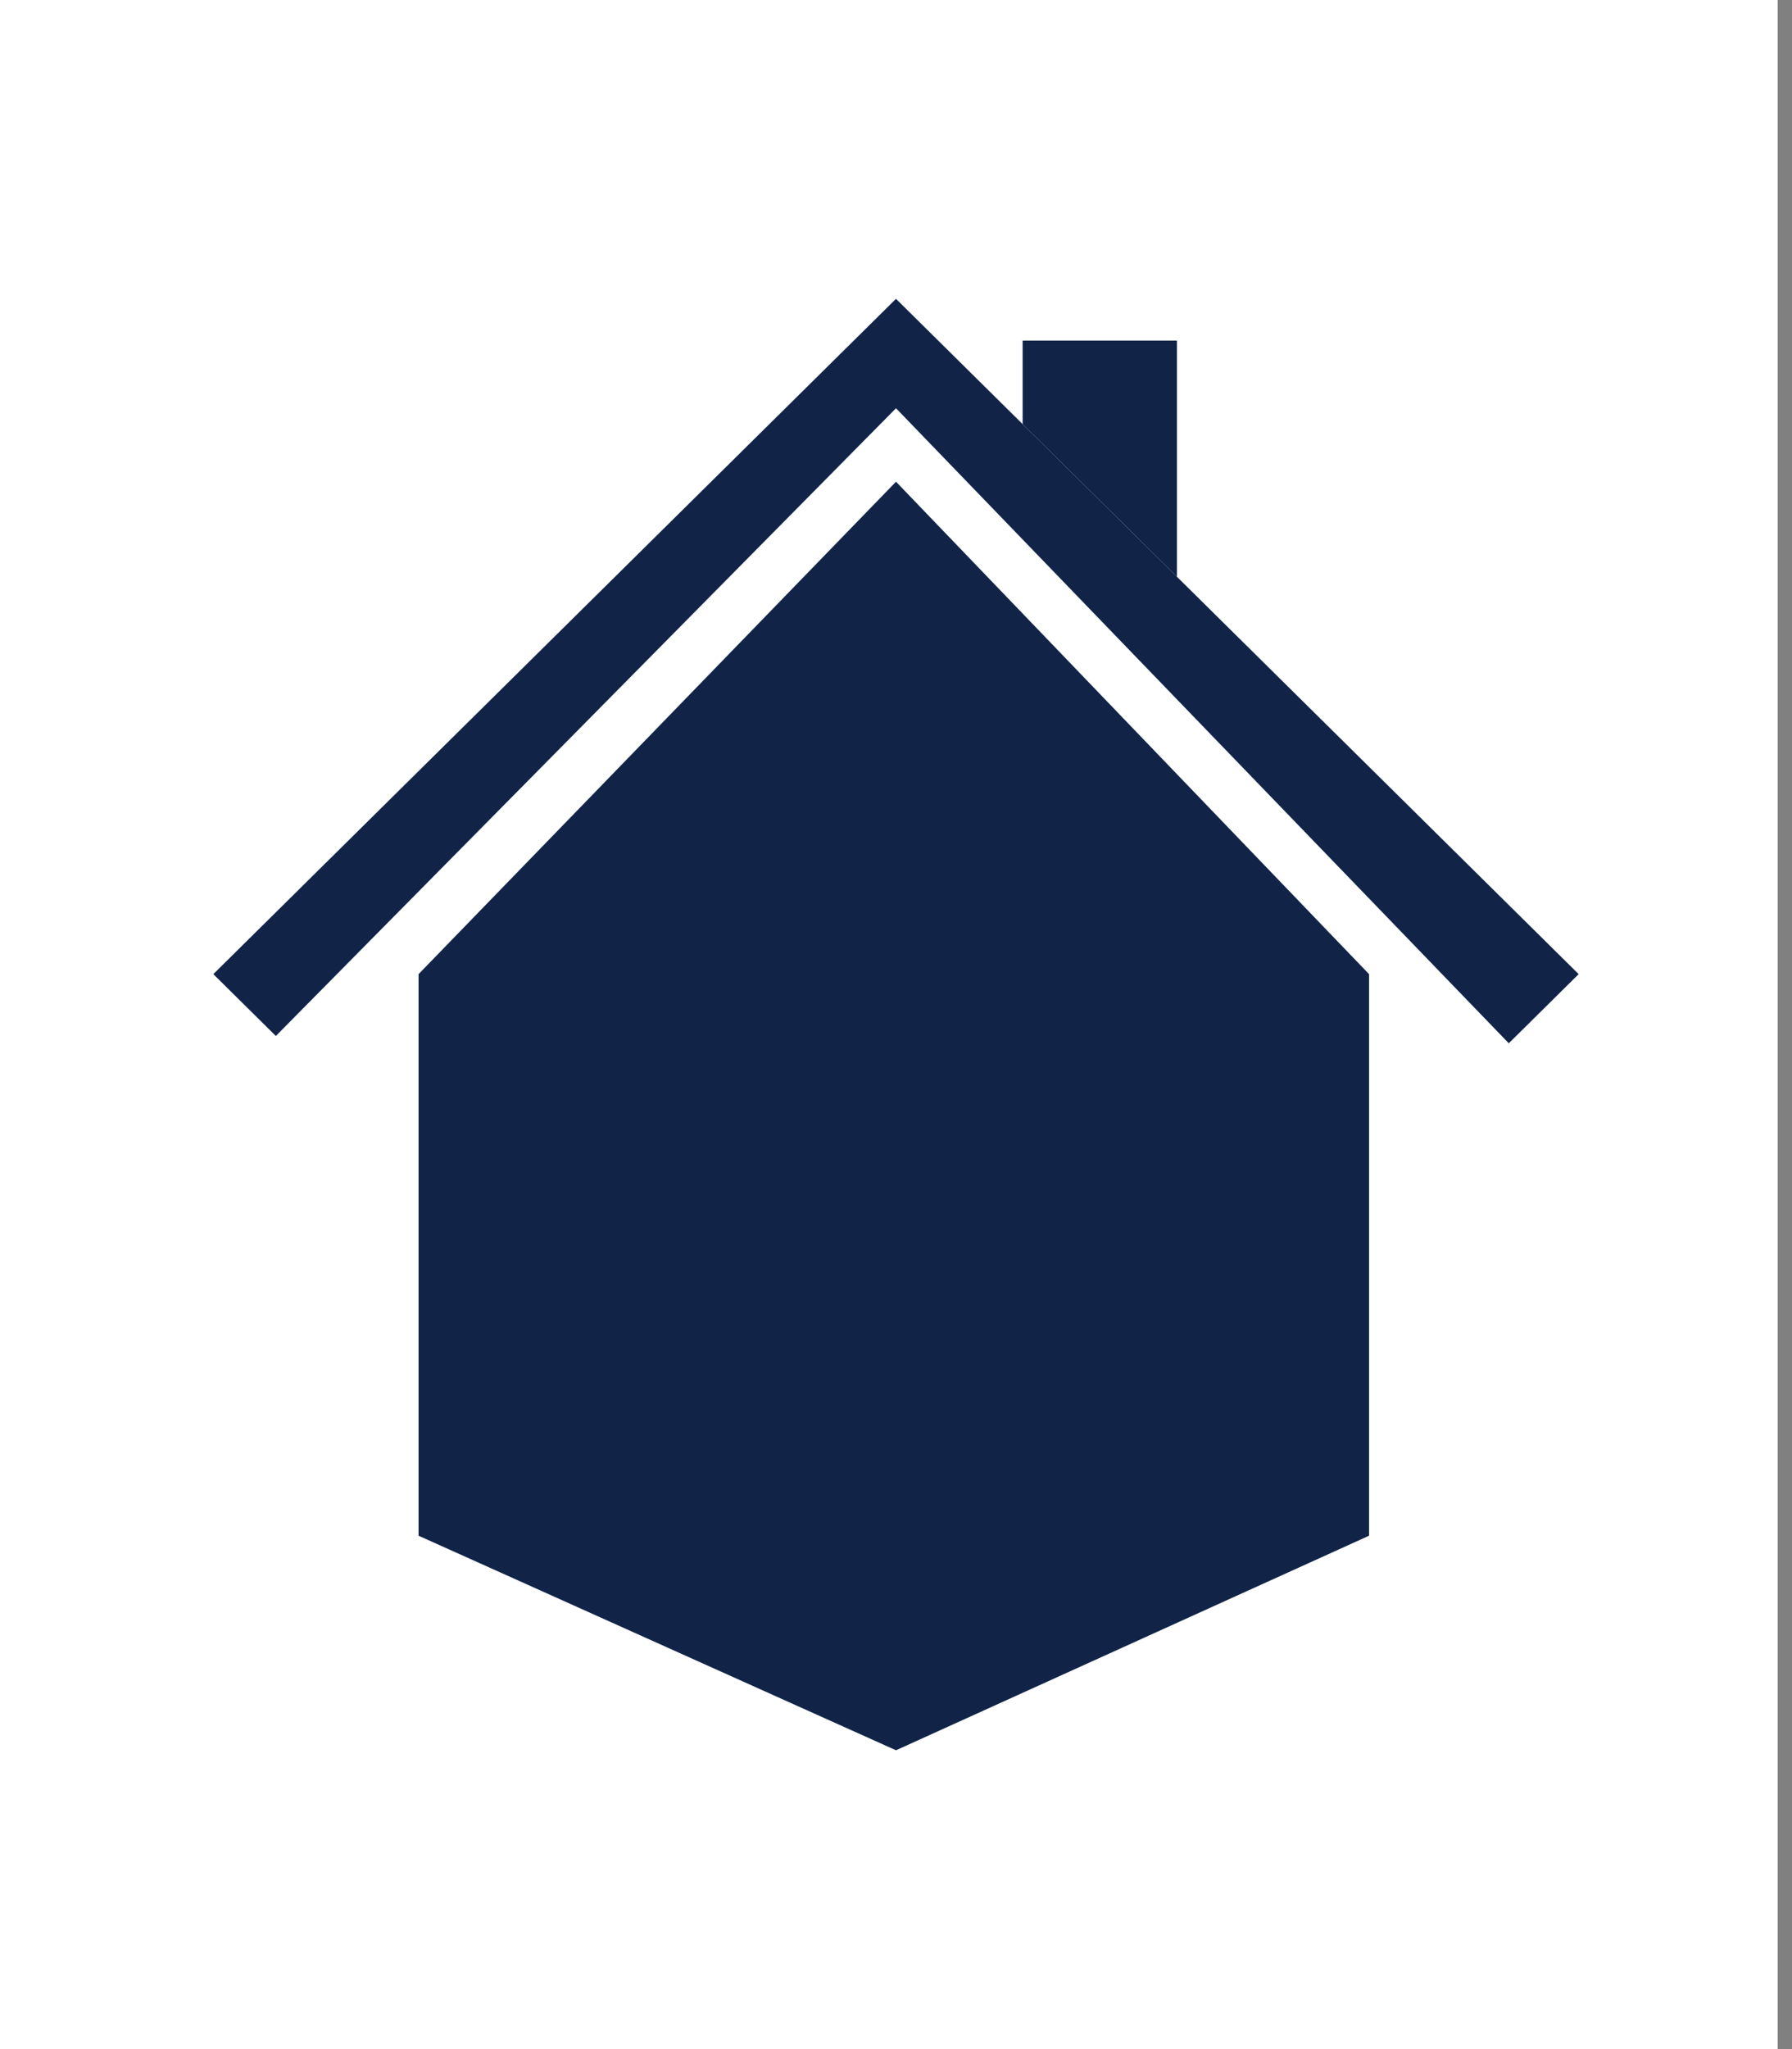
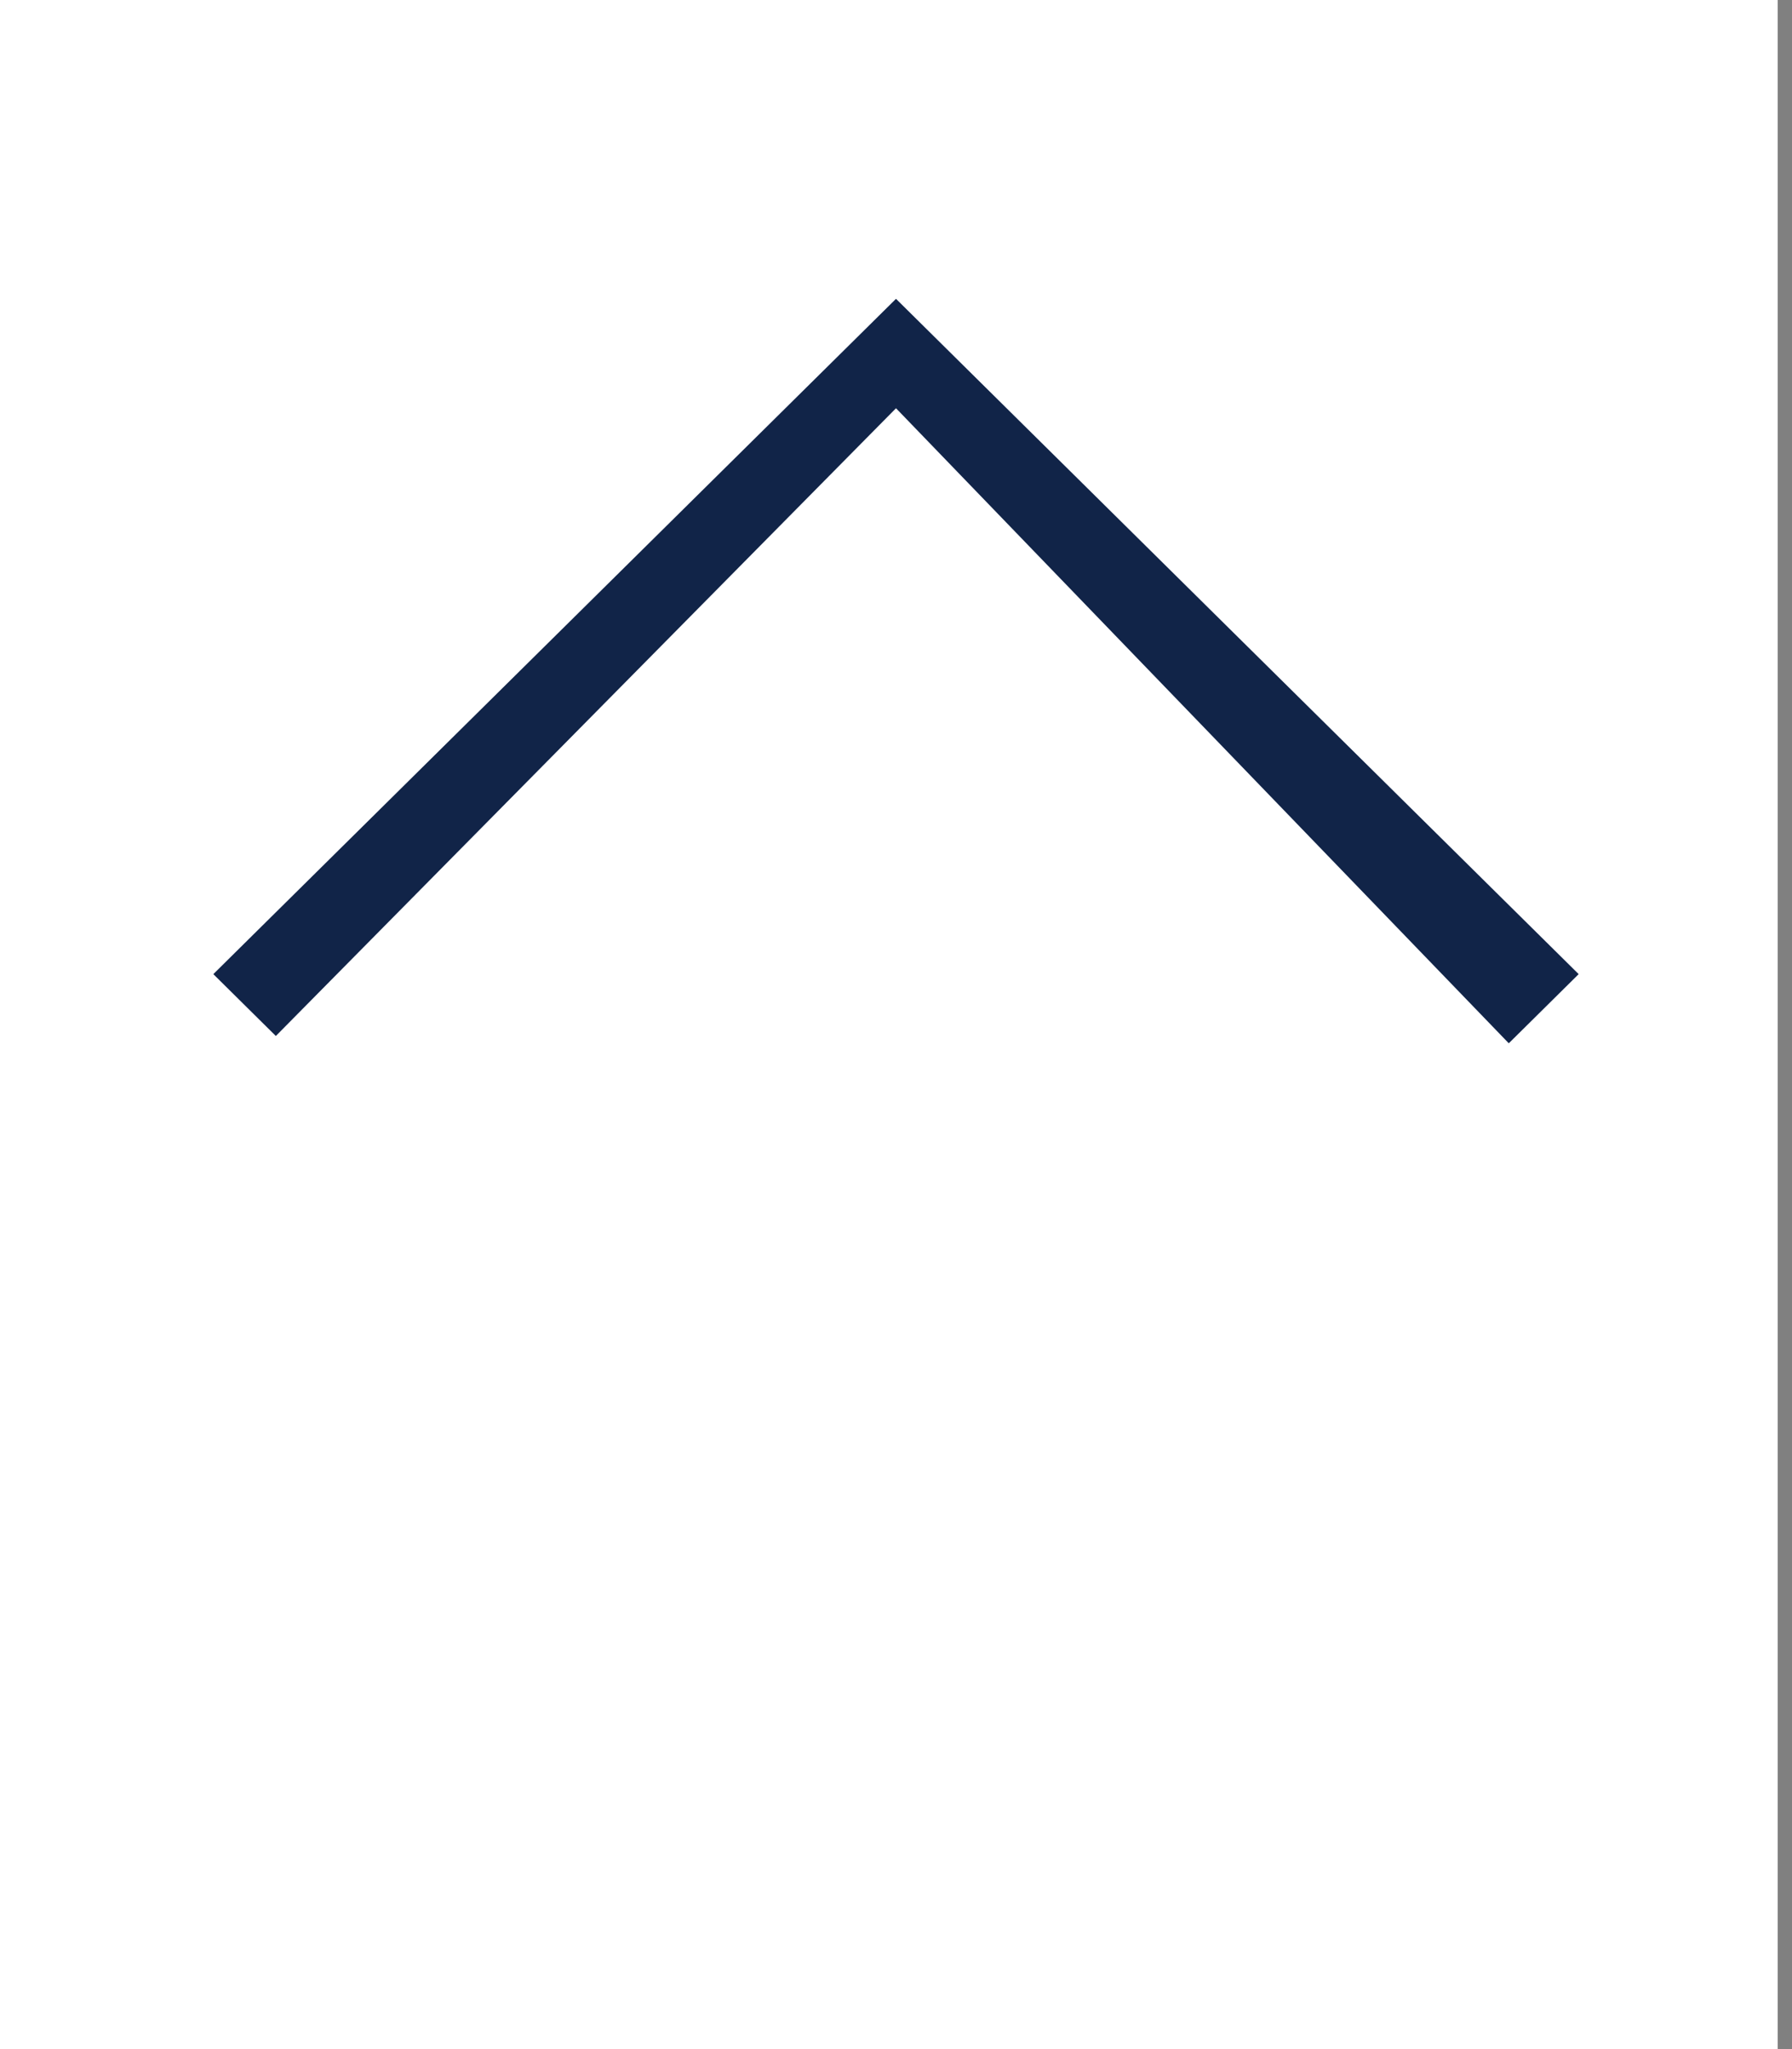
<svg xmlns="http://www.w3.org/2000/svg" width="42" height="48" viewBox="0 0 42 48" fill="none">
  <rect x="0" y="0" width="42" height="48" fill="#808080" stroke="none" />
  <rect width="41.665" height="48" fill="white" />
-   <path d="M9.81 22.819L21 11.284L32.087 22.819V35.974L21 41L9.81 35.974V22.819Z" fill="#112448" />
  <path d="M21 9.563L35.362 24.439L37 22.819L27.584 13.51L23.968 9.935L21 7L5 22.819L6.465 24.268L21 9.563Z" fill="#112448" />
-   <path d="M23.968 7.978V9.935L27.584 13.51V7.978H23.968Z" fill="#112448" />
</svg>